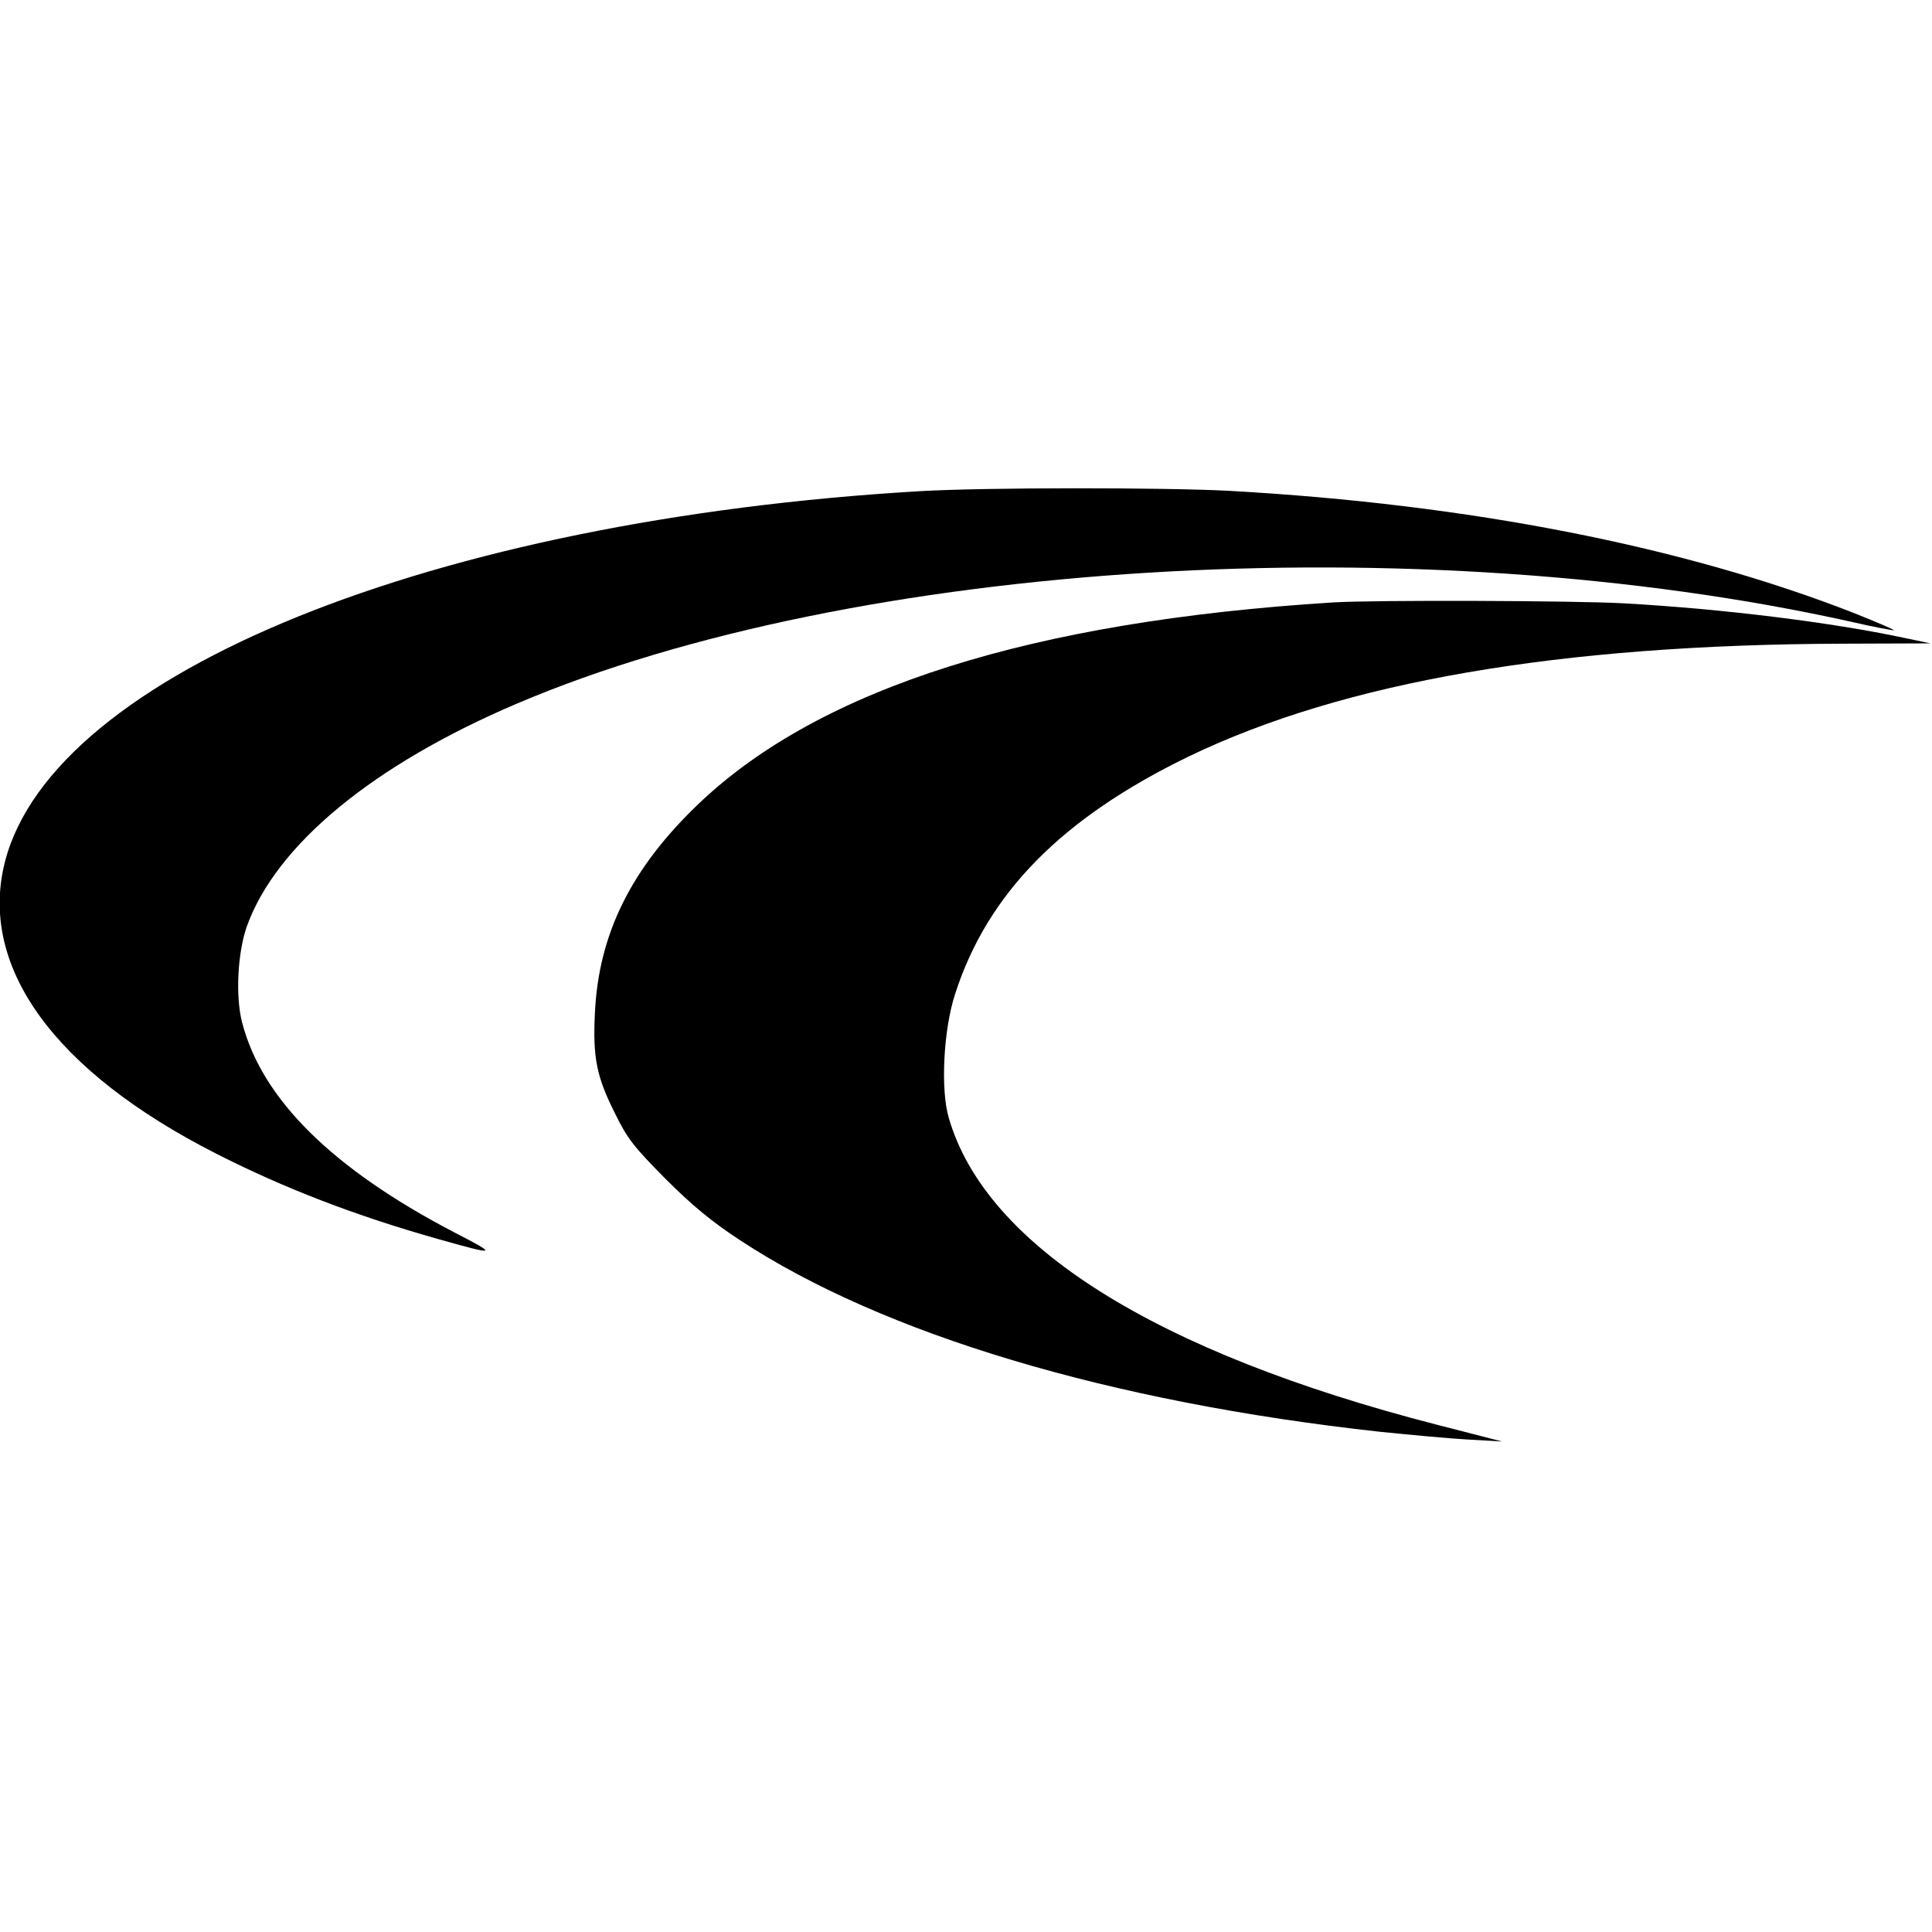
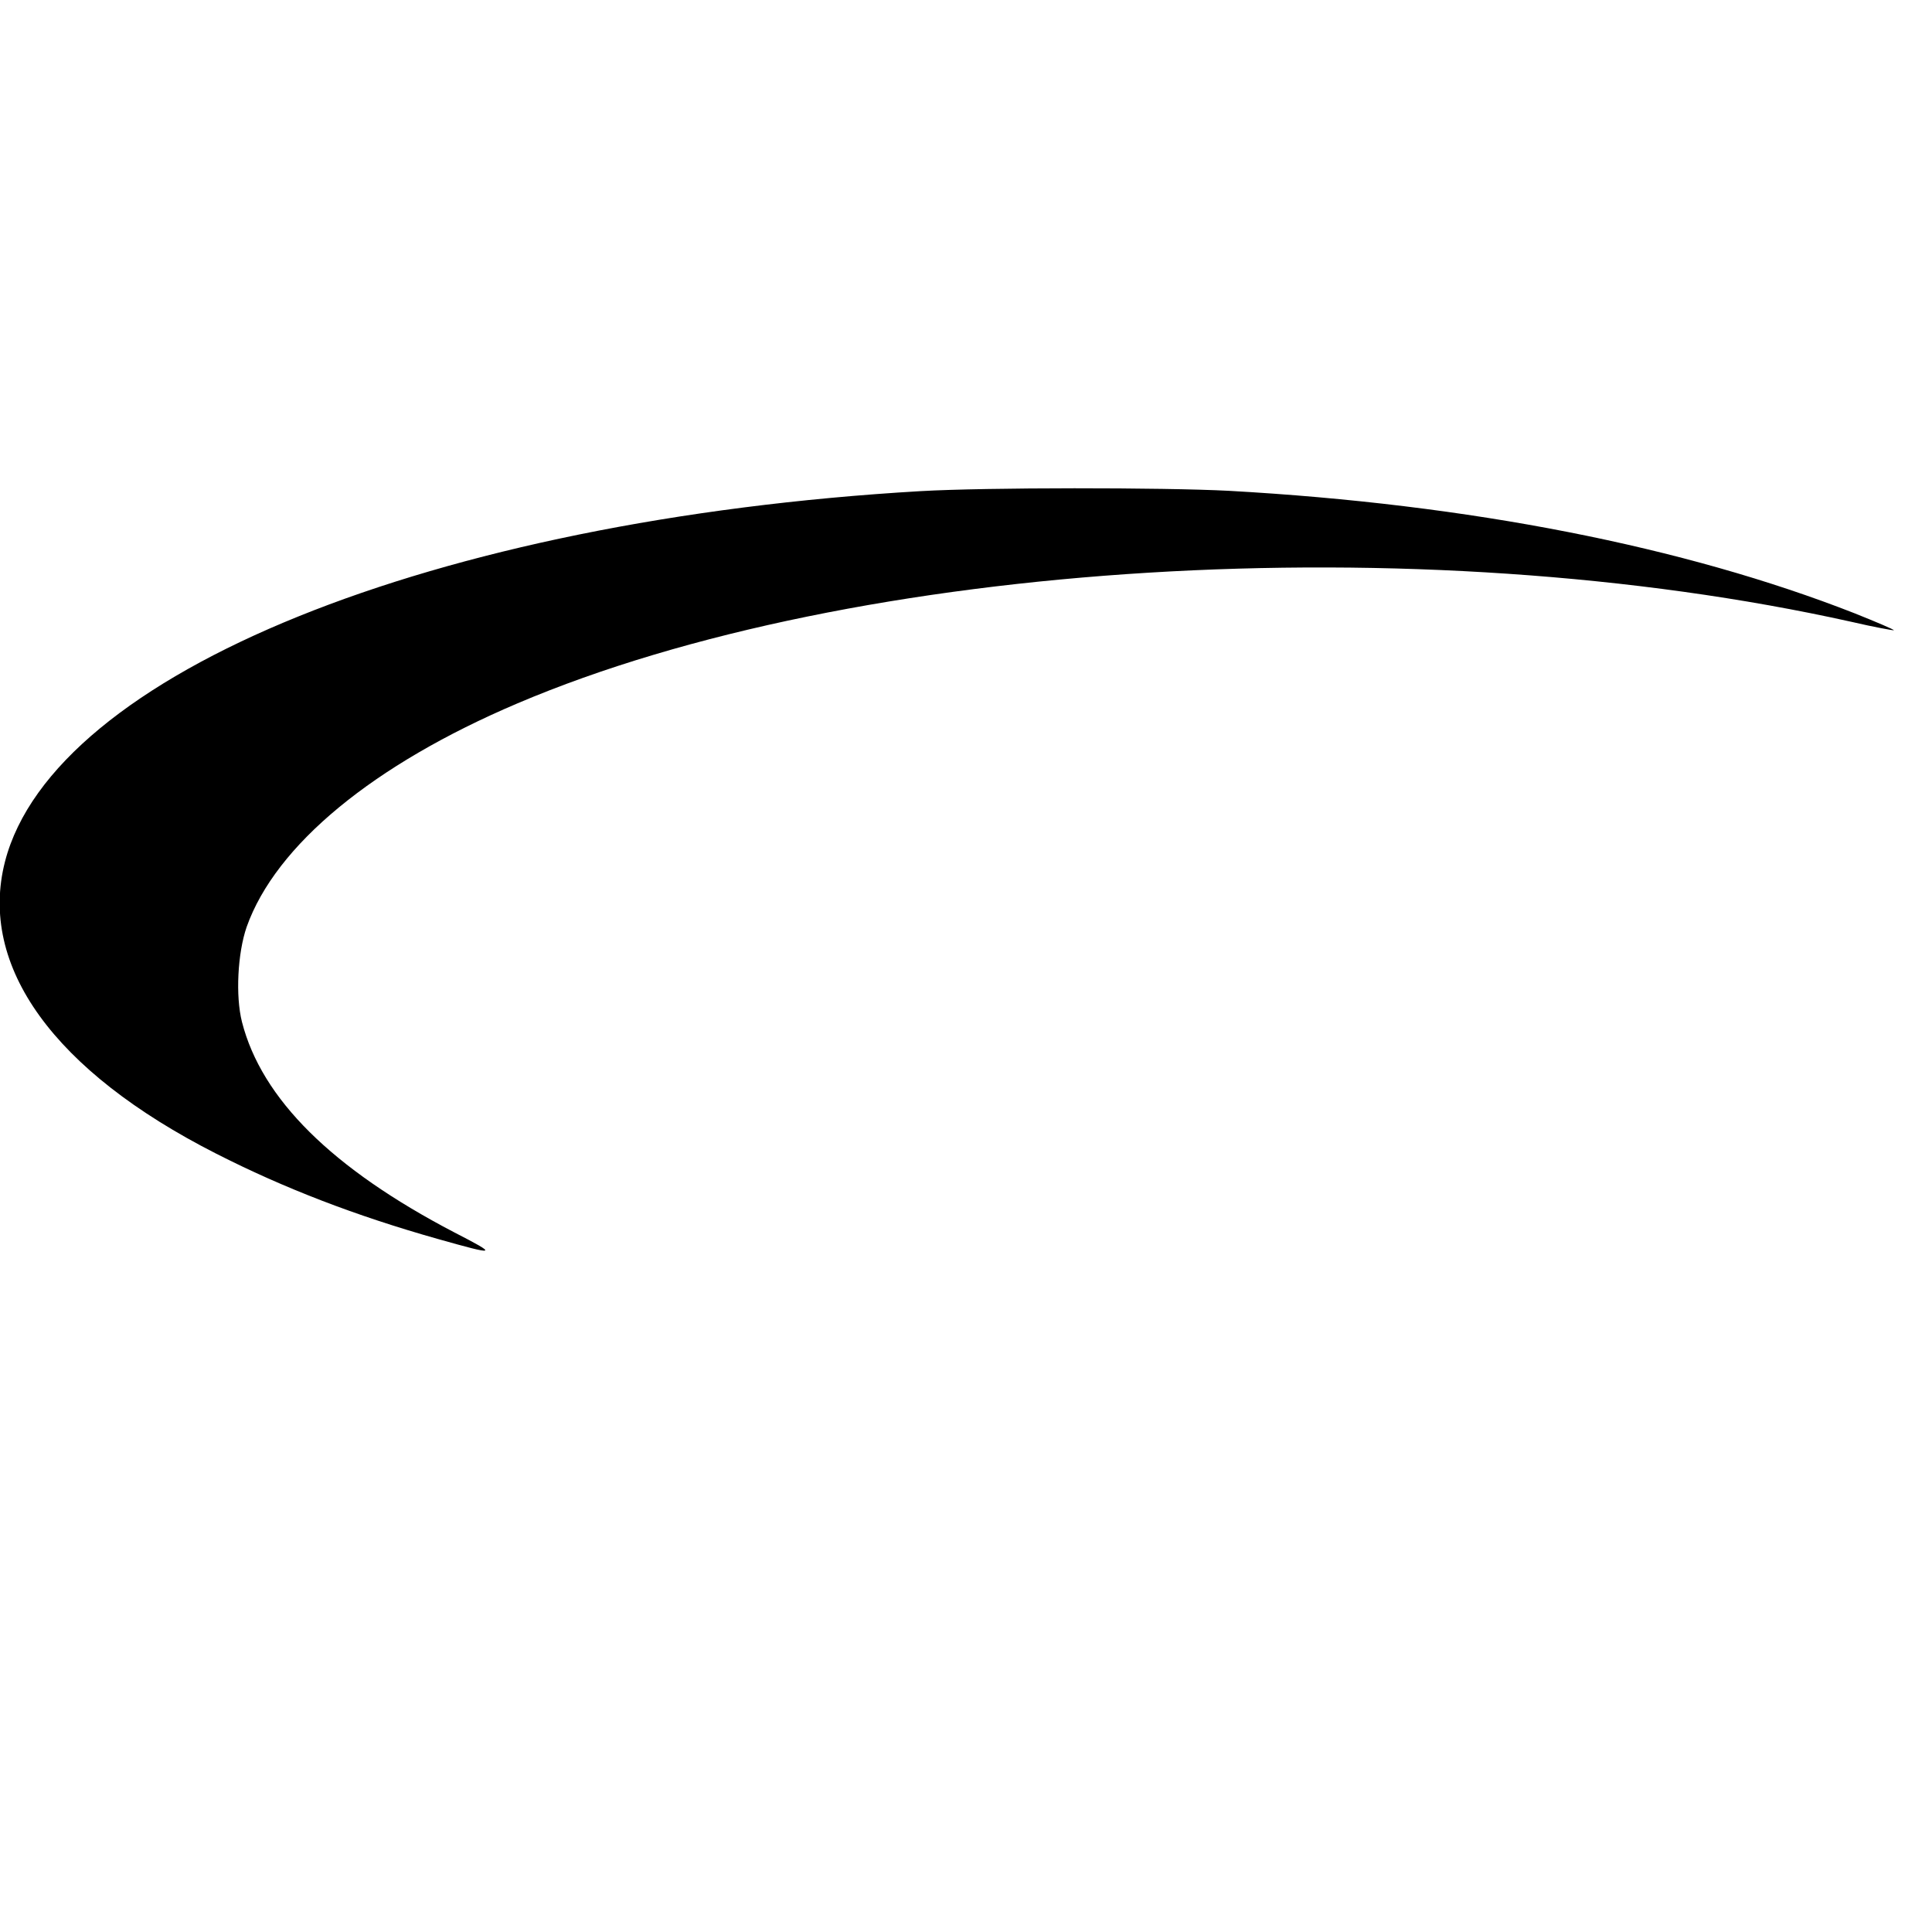
<svg xmlns="http://www.w3.org/2000/svg" version="1.0" width="618pt" height="618pt" viewBox="0 0 618 618" preserveAspectRatio="xMidYMid meet">
  <g transform="translate(0,618) scale(0.1,-0.1)" fill="#000000" stroke="none">
    <path d="M2945 4609 c-1558 -91 -2774 -583 -2929 -1185 -86 -335 156 -670 675 -934 218 -111 447 -199 709 -273 191 -54 195 -52 53 21 -391 204 -616 427 -679 673 -21 83 -14 220 15 304 93 262 405 519 866 715 1079 459 2882 569 4267 261 73 -17 134 -28 136 -27 1 2 -55 26 -125 54 -546 214 -1232 349 -2002 392 -211 11 -778 11 -986 -1z" />
-     <path d="M4265 4253 c-965 -60 -1640 -274 -2027 -641 -218 -207 -323 -418 -335 -672 -7 -144 5 -204 65 -323 39 -80 61 -107 161 -208 86 -86 148 -137 238 -196 458 -301 1182 -518 2048 -613 99 -10 227 -22 285 -25 l105 -6 -210 54 c-901 232 -1442 573 -1560 981 -27 91 -17 282 20 396 104 323 342 564 749 761 495 238 1182 357 2091 360 l280 1 -86 18 c-230 49 -574 92 -893 110 -159 9 -803 11 -931 3z" />
  </g>
</svg>